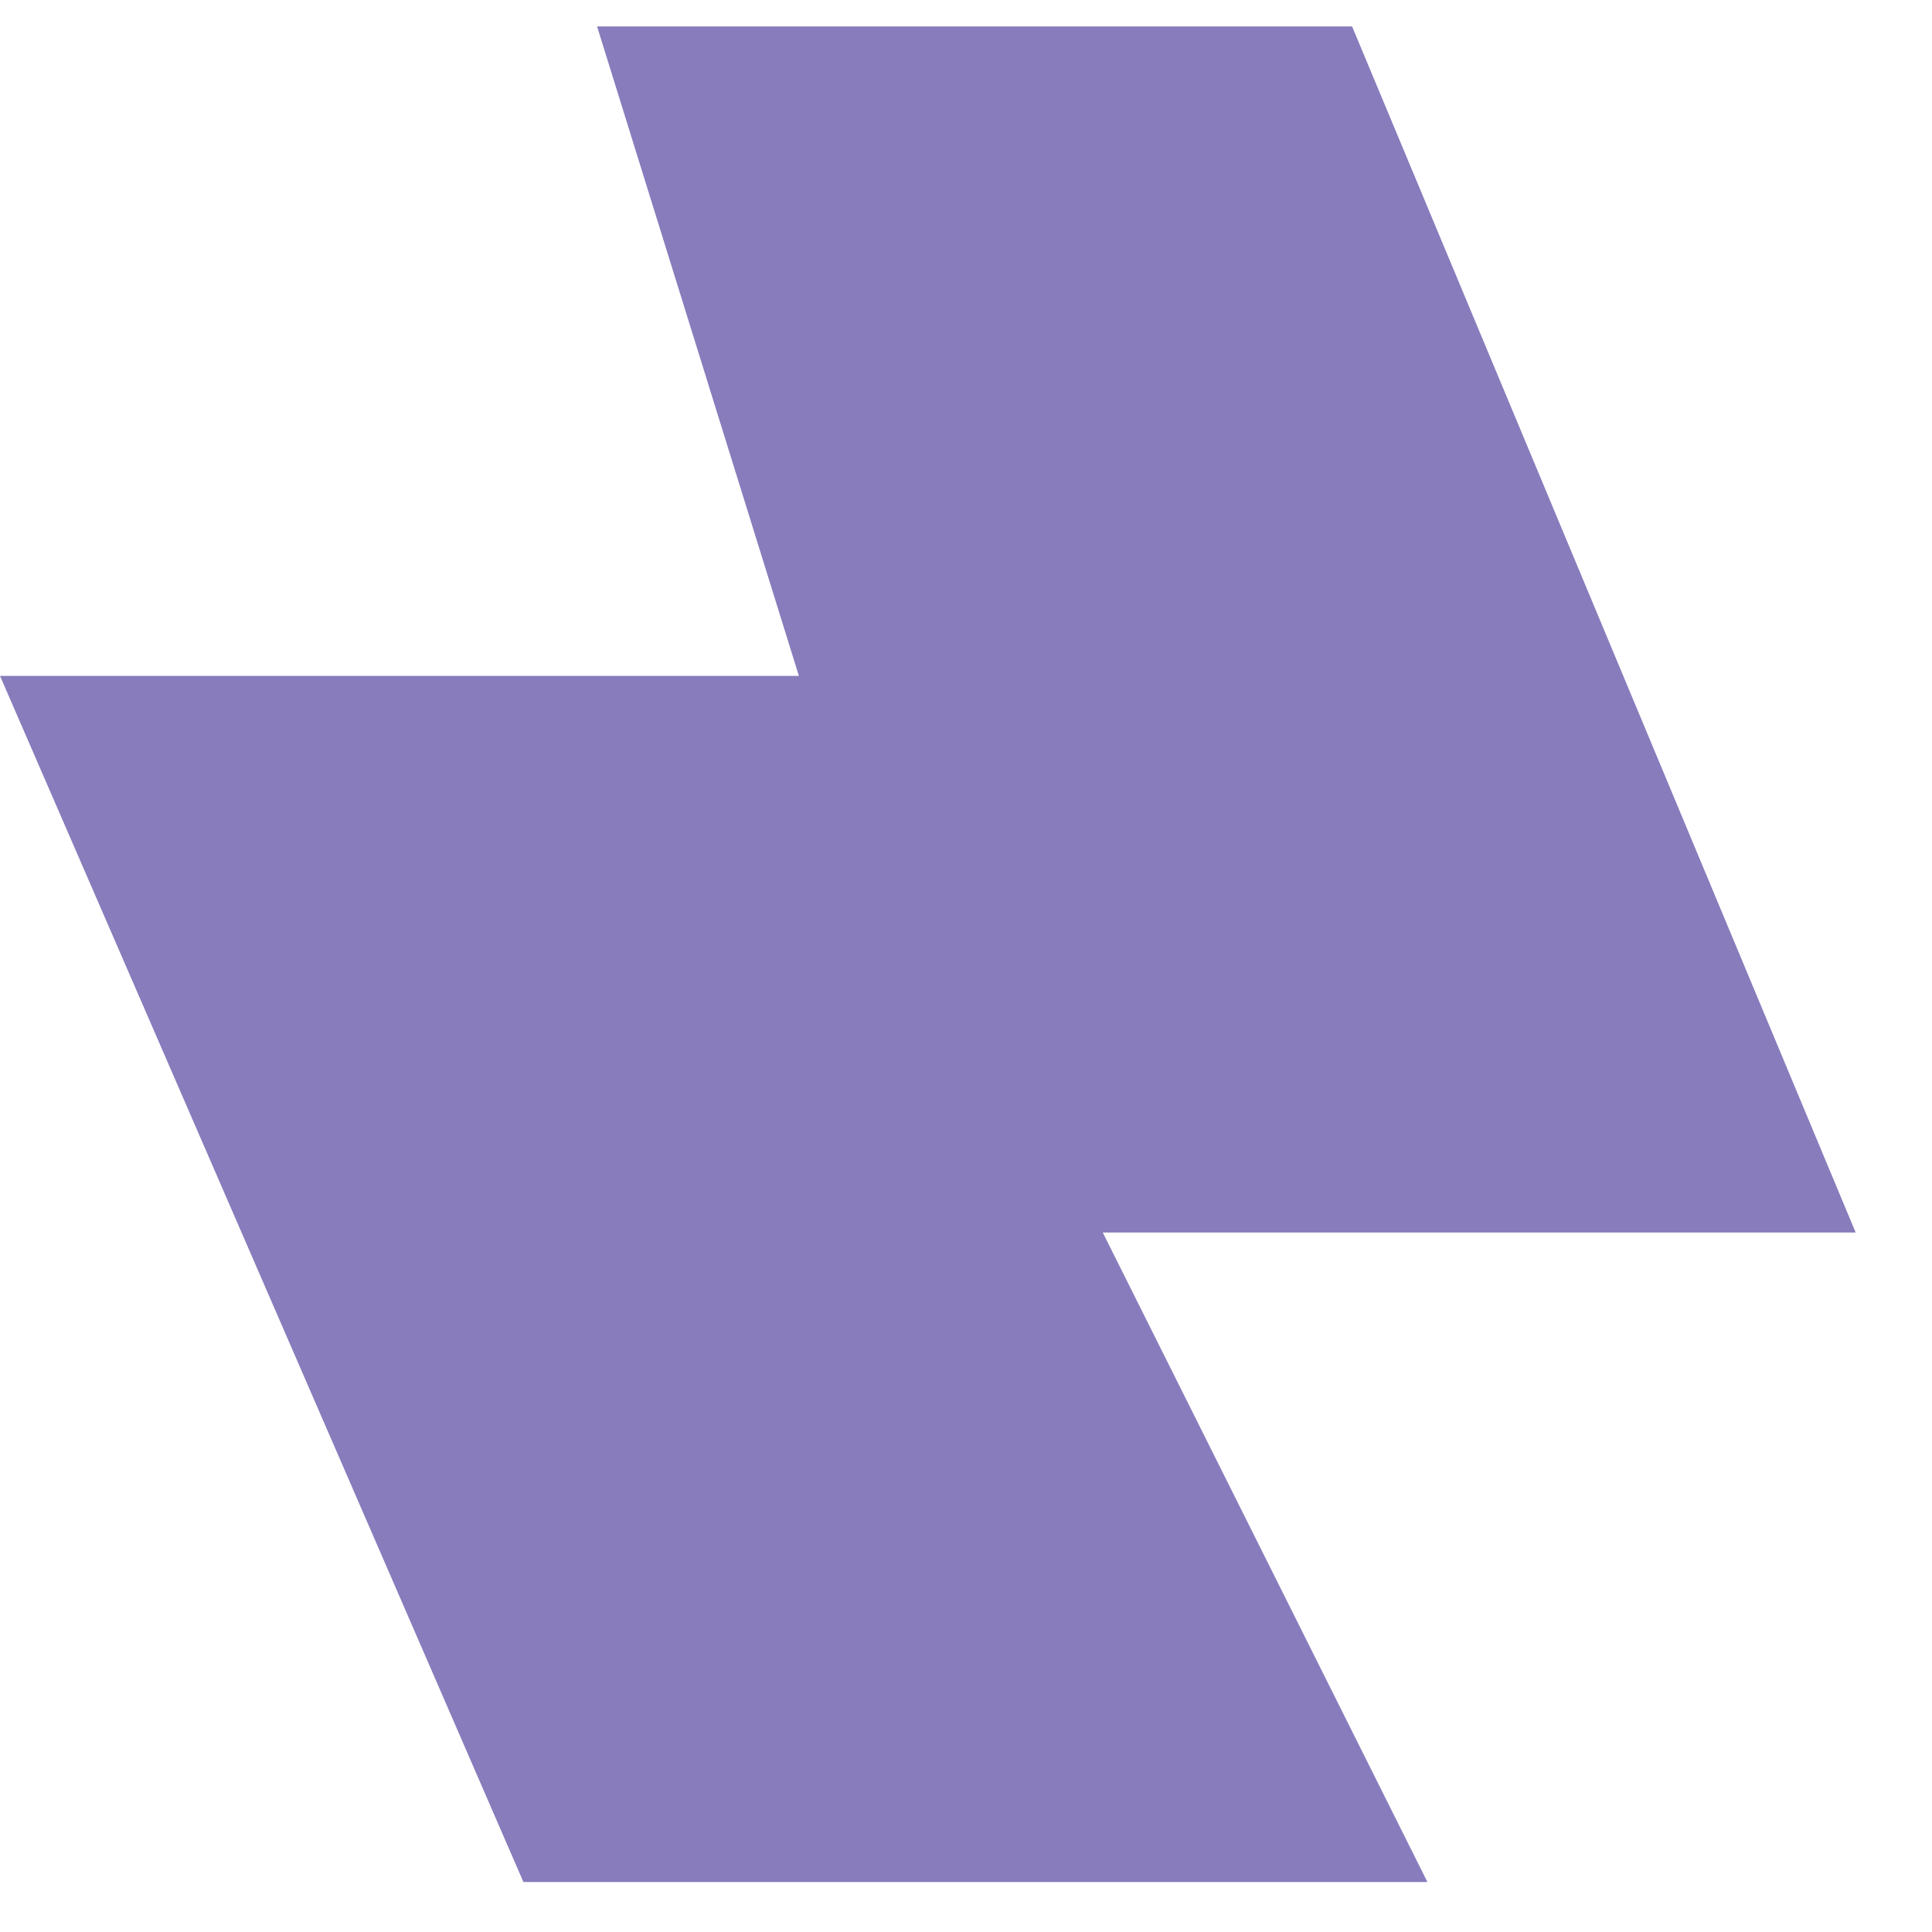
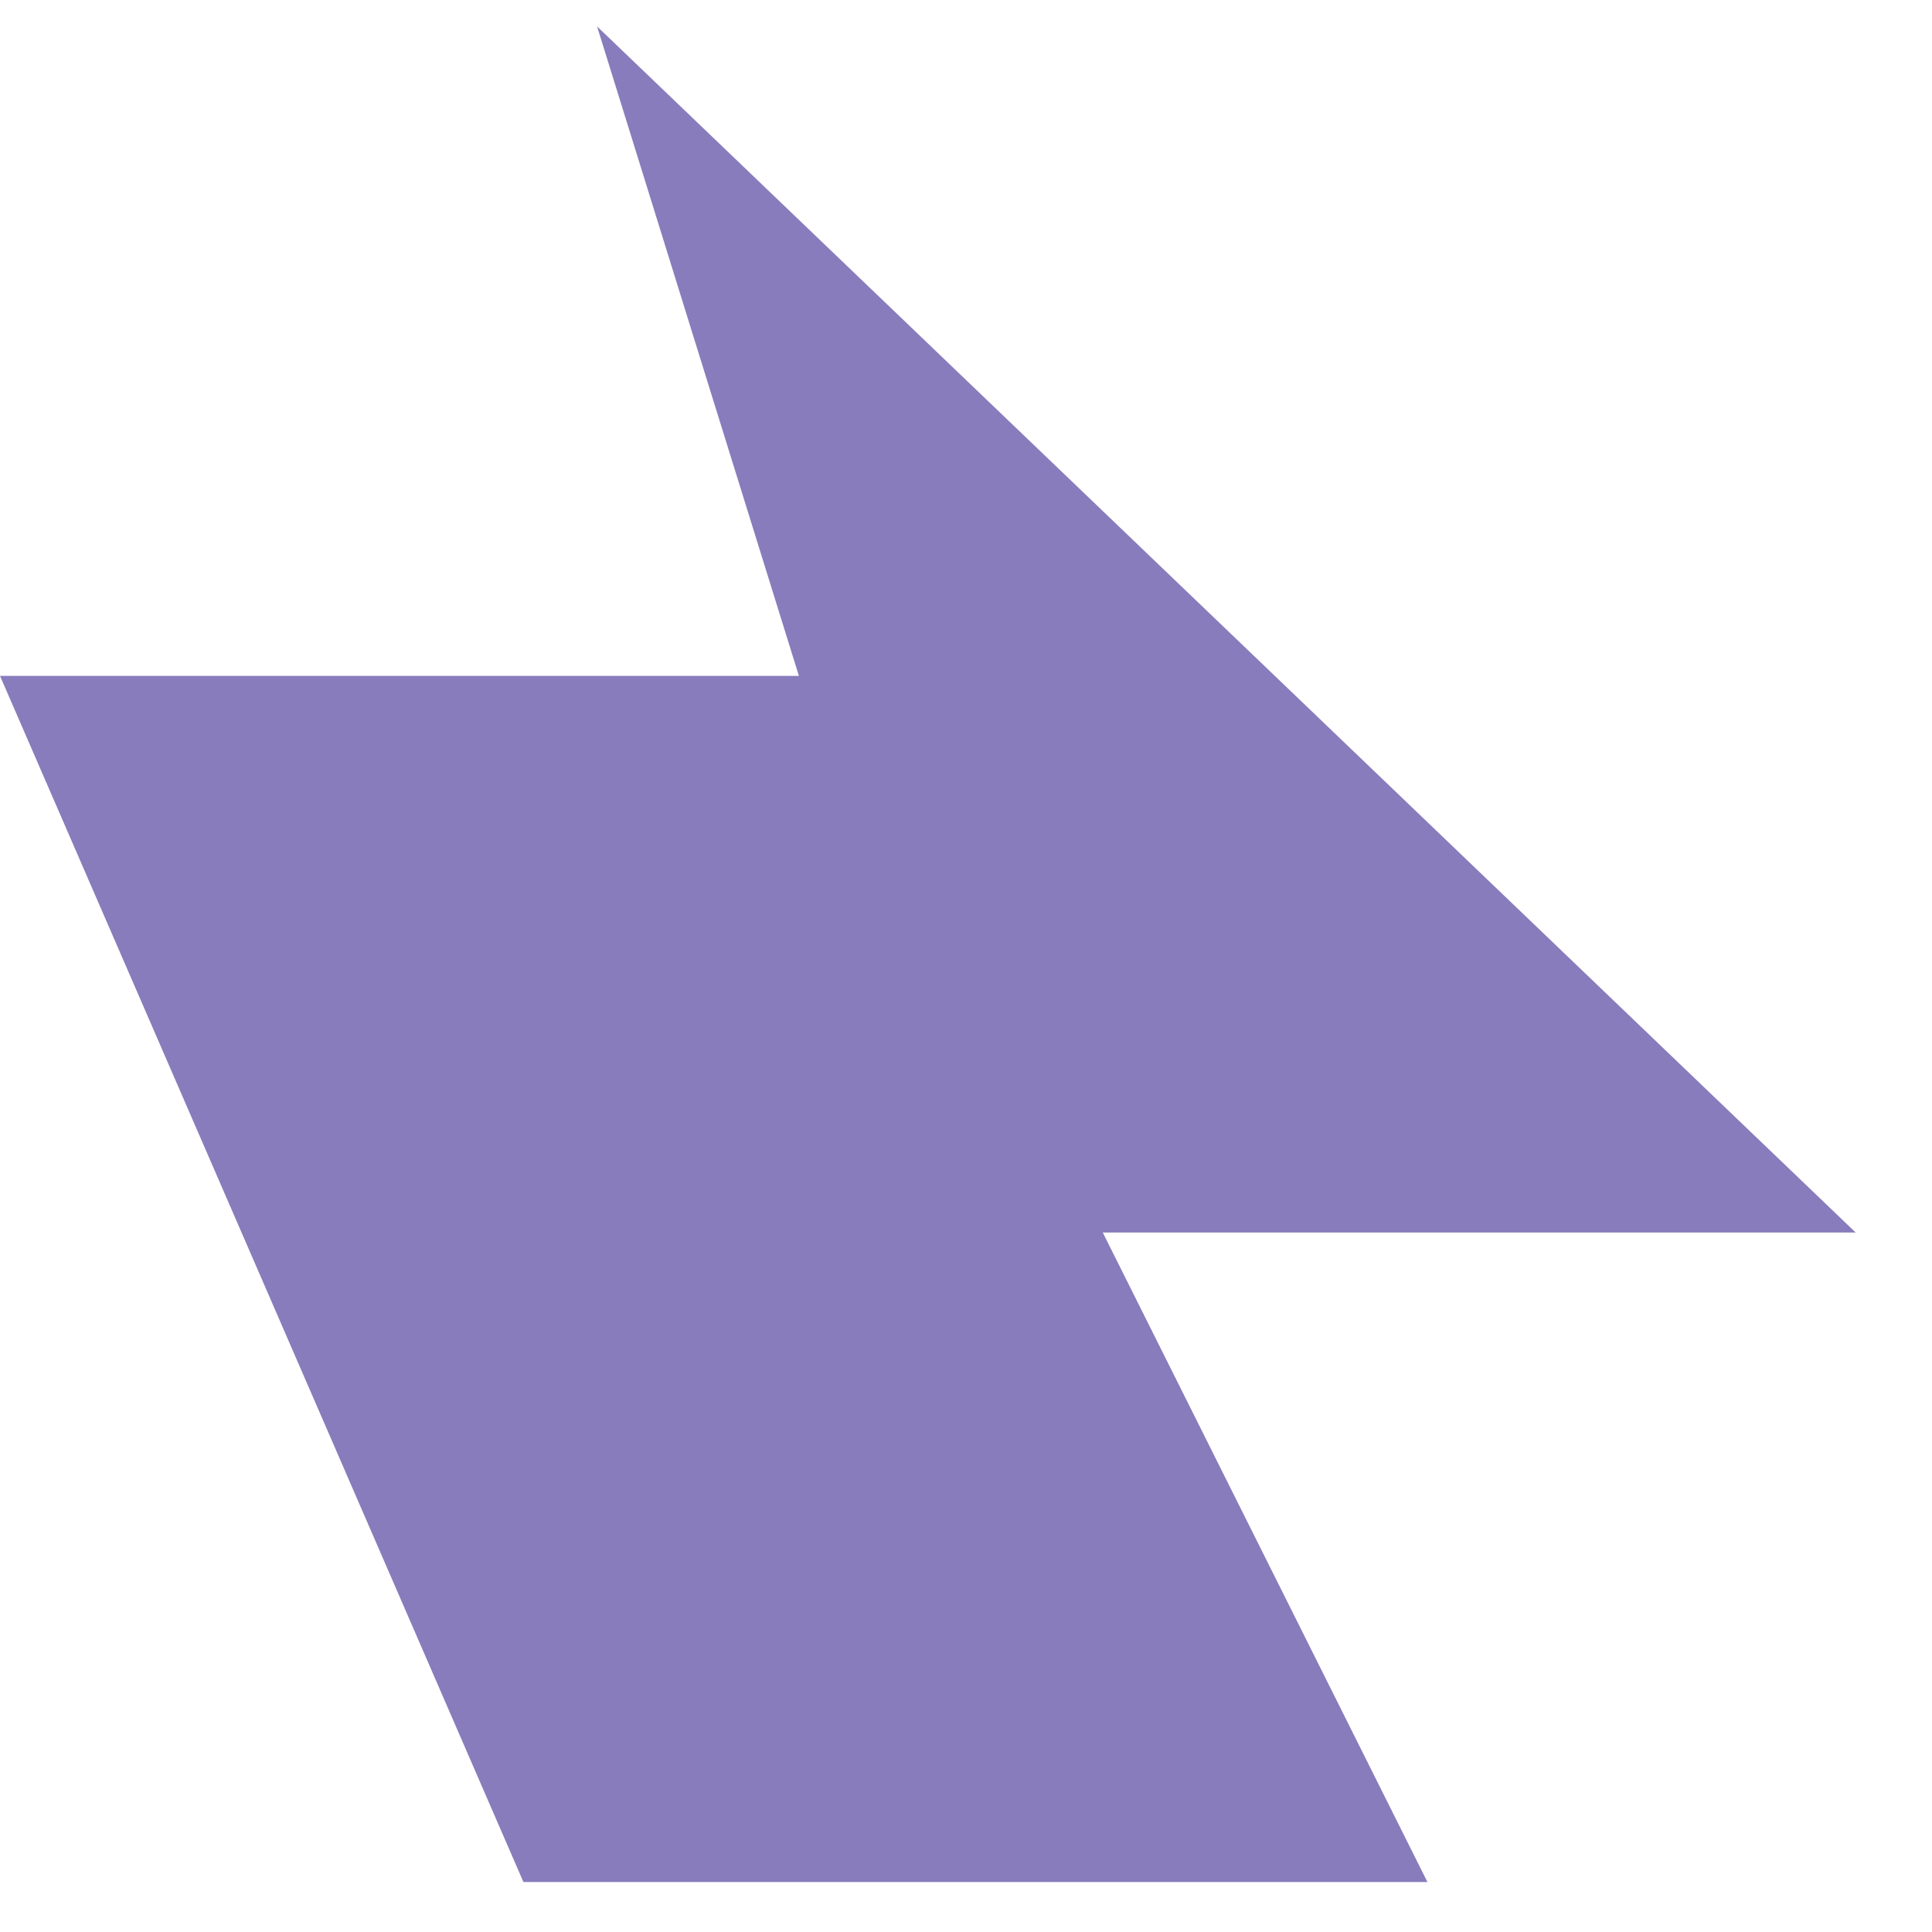
<svg xmlns="http://www.w3.org/2000/svg" width="24" height="24" viewBox="0 0 24 24" fill="none">
-   <path id="Vector" d="M6.502 23.379L0 8.396H9.924L7.417 0.328H16.796L23.052 15.311H13.699L17.732 23.379H6.502Z" fill="#887CBC" />
+   <path id="Vector" d="M6.502 23.379L0 8.396H9.924L7.417 0.328L23.052 15.311H13.699L17.732 23.379H6.502Z" fill="#887CBC" />
</svg>